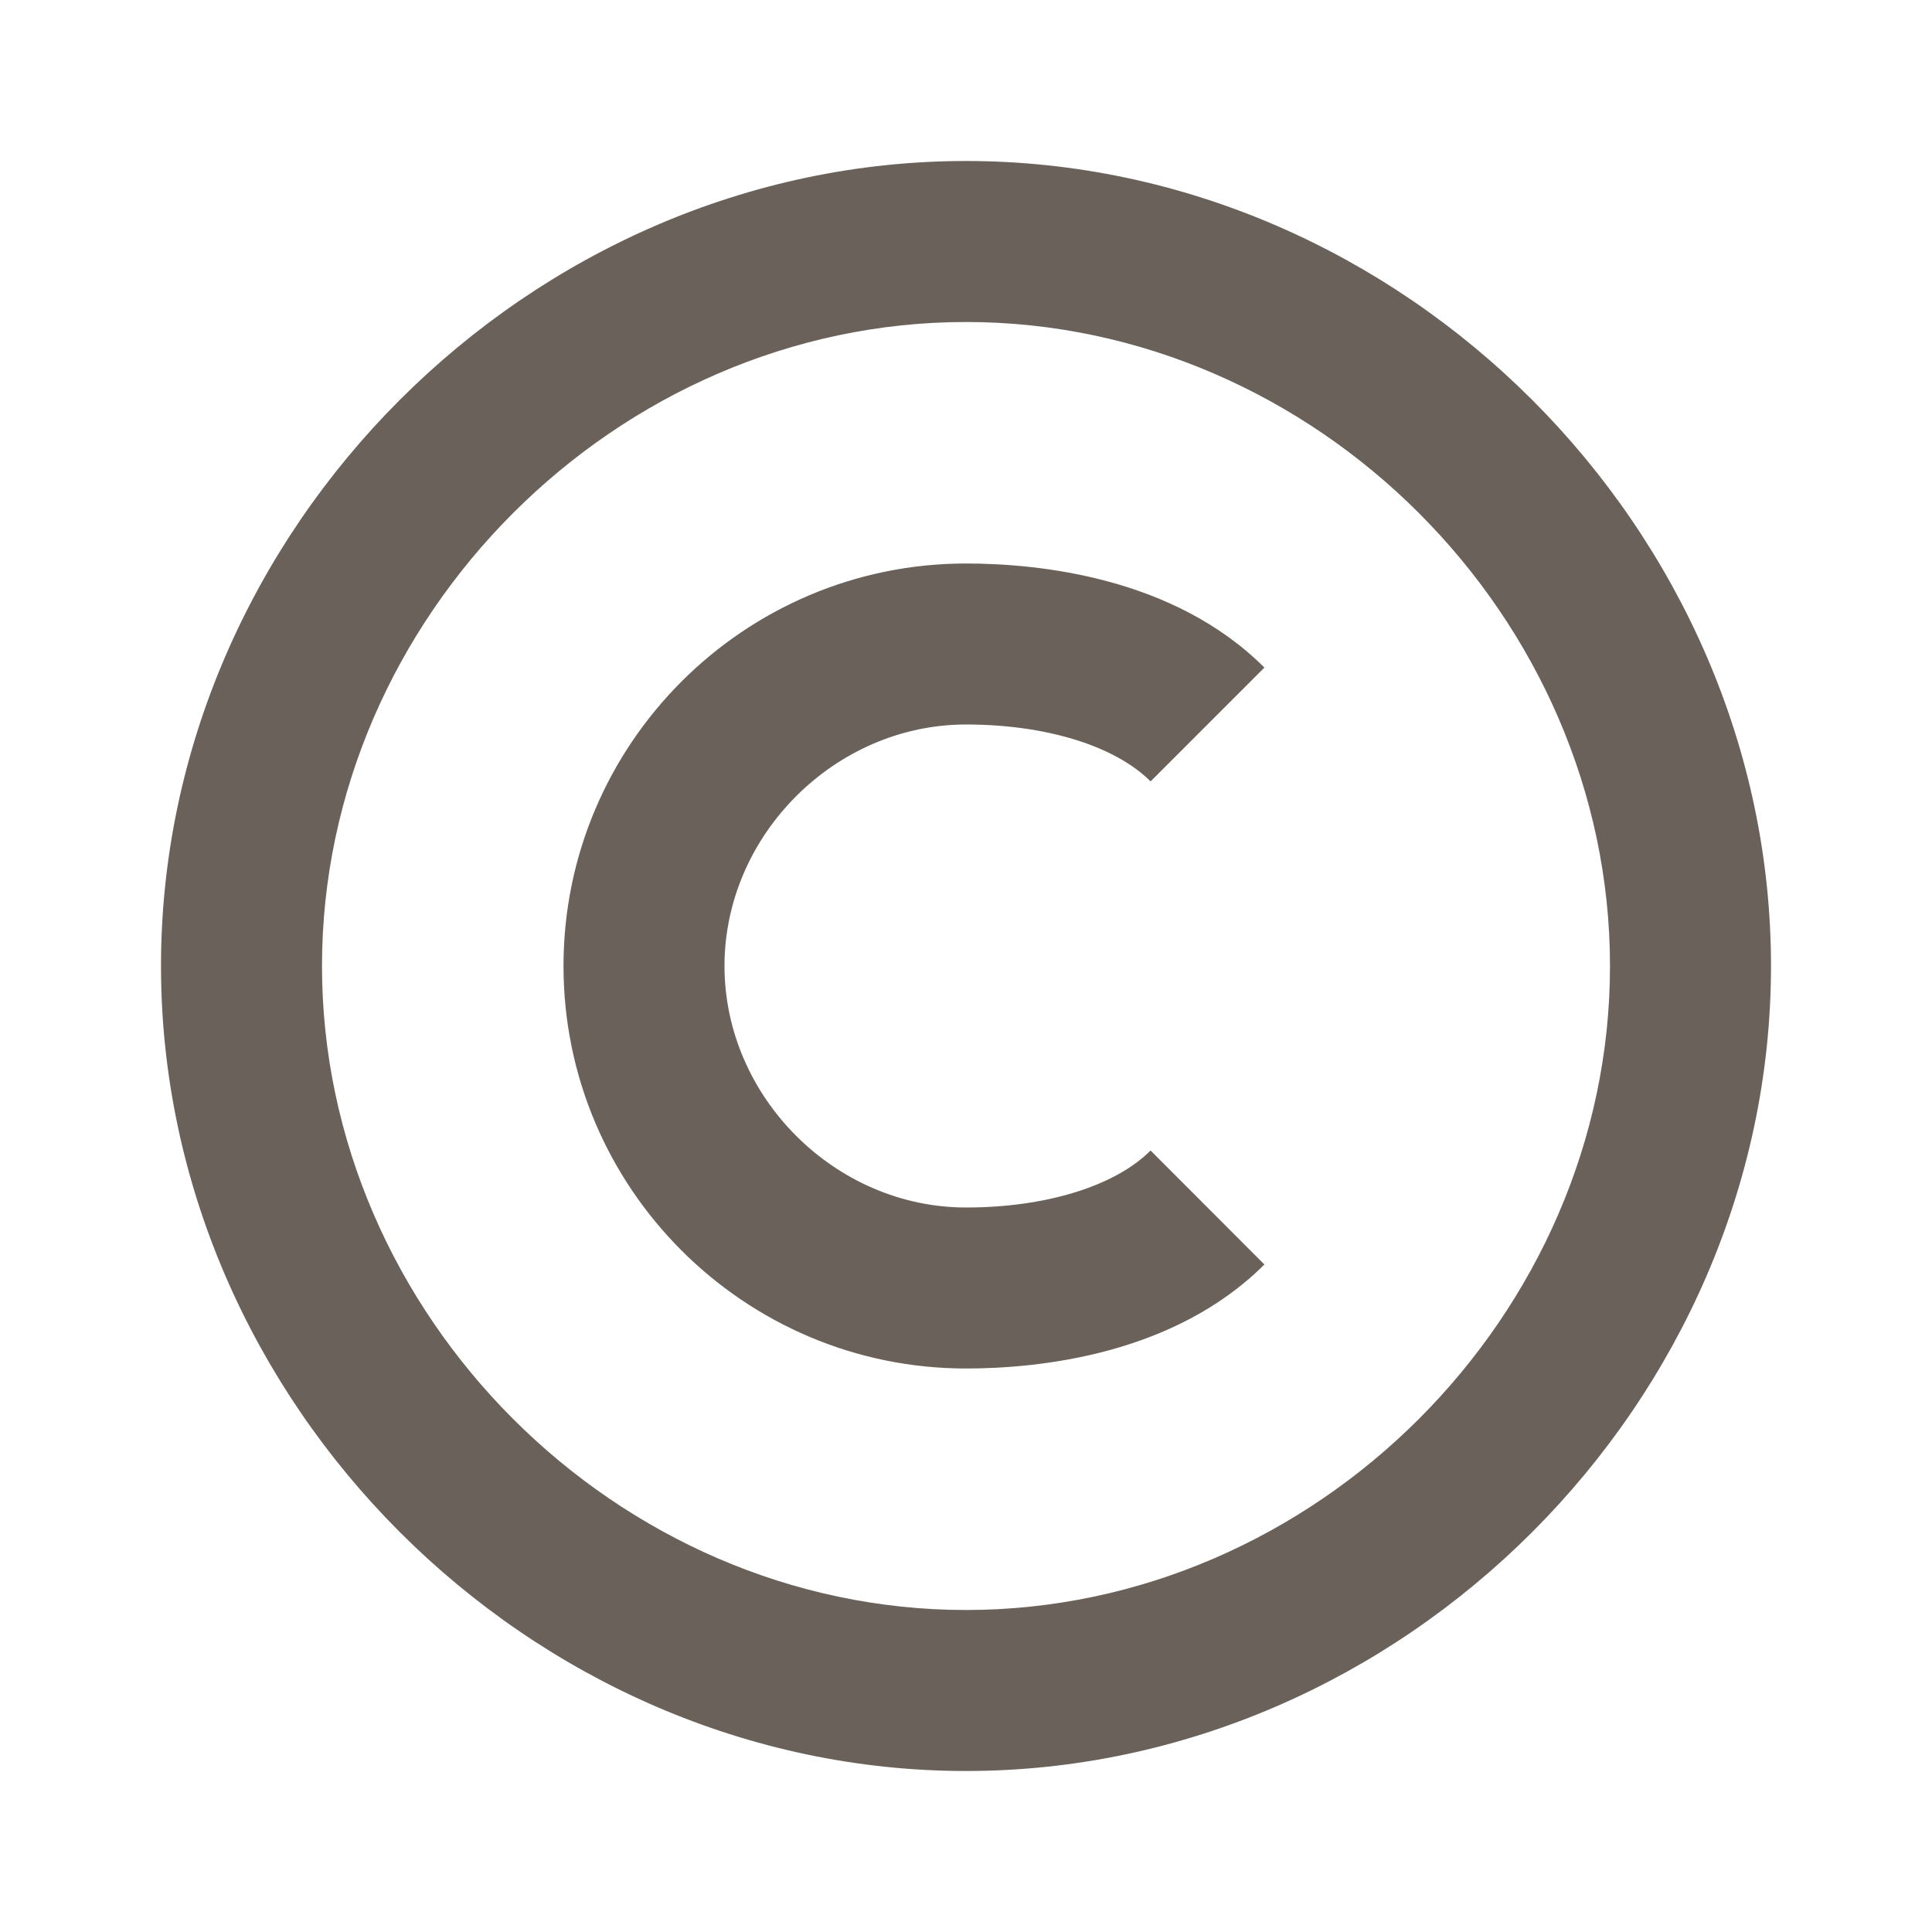
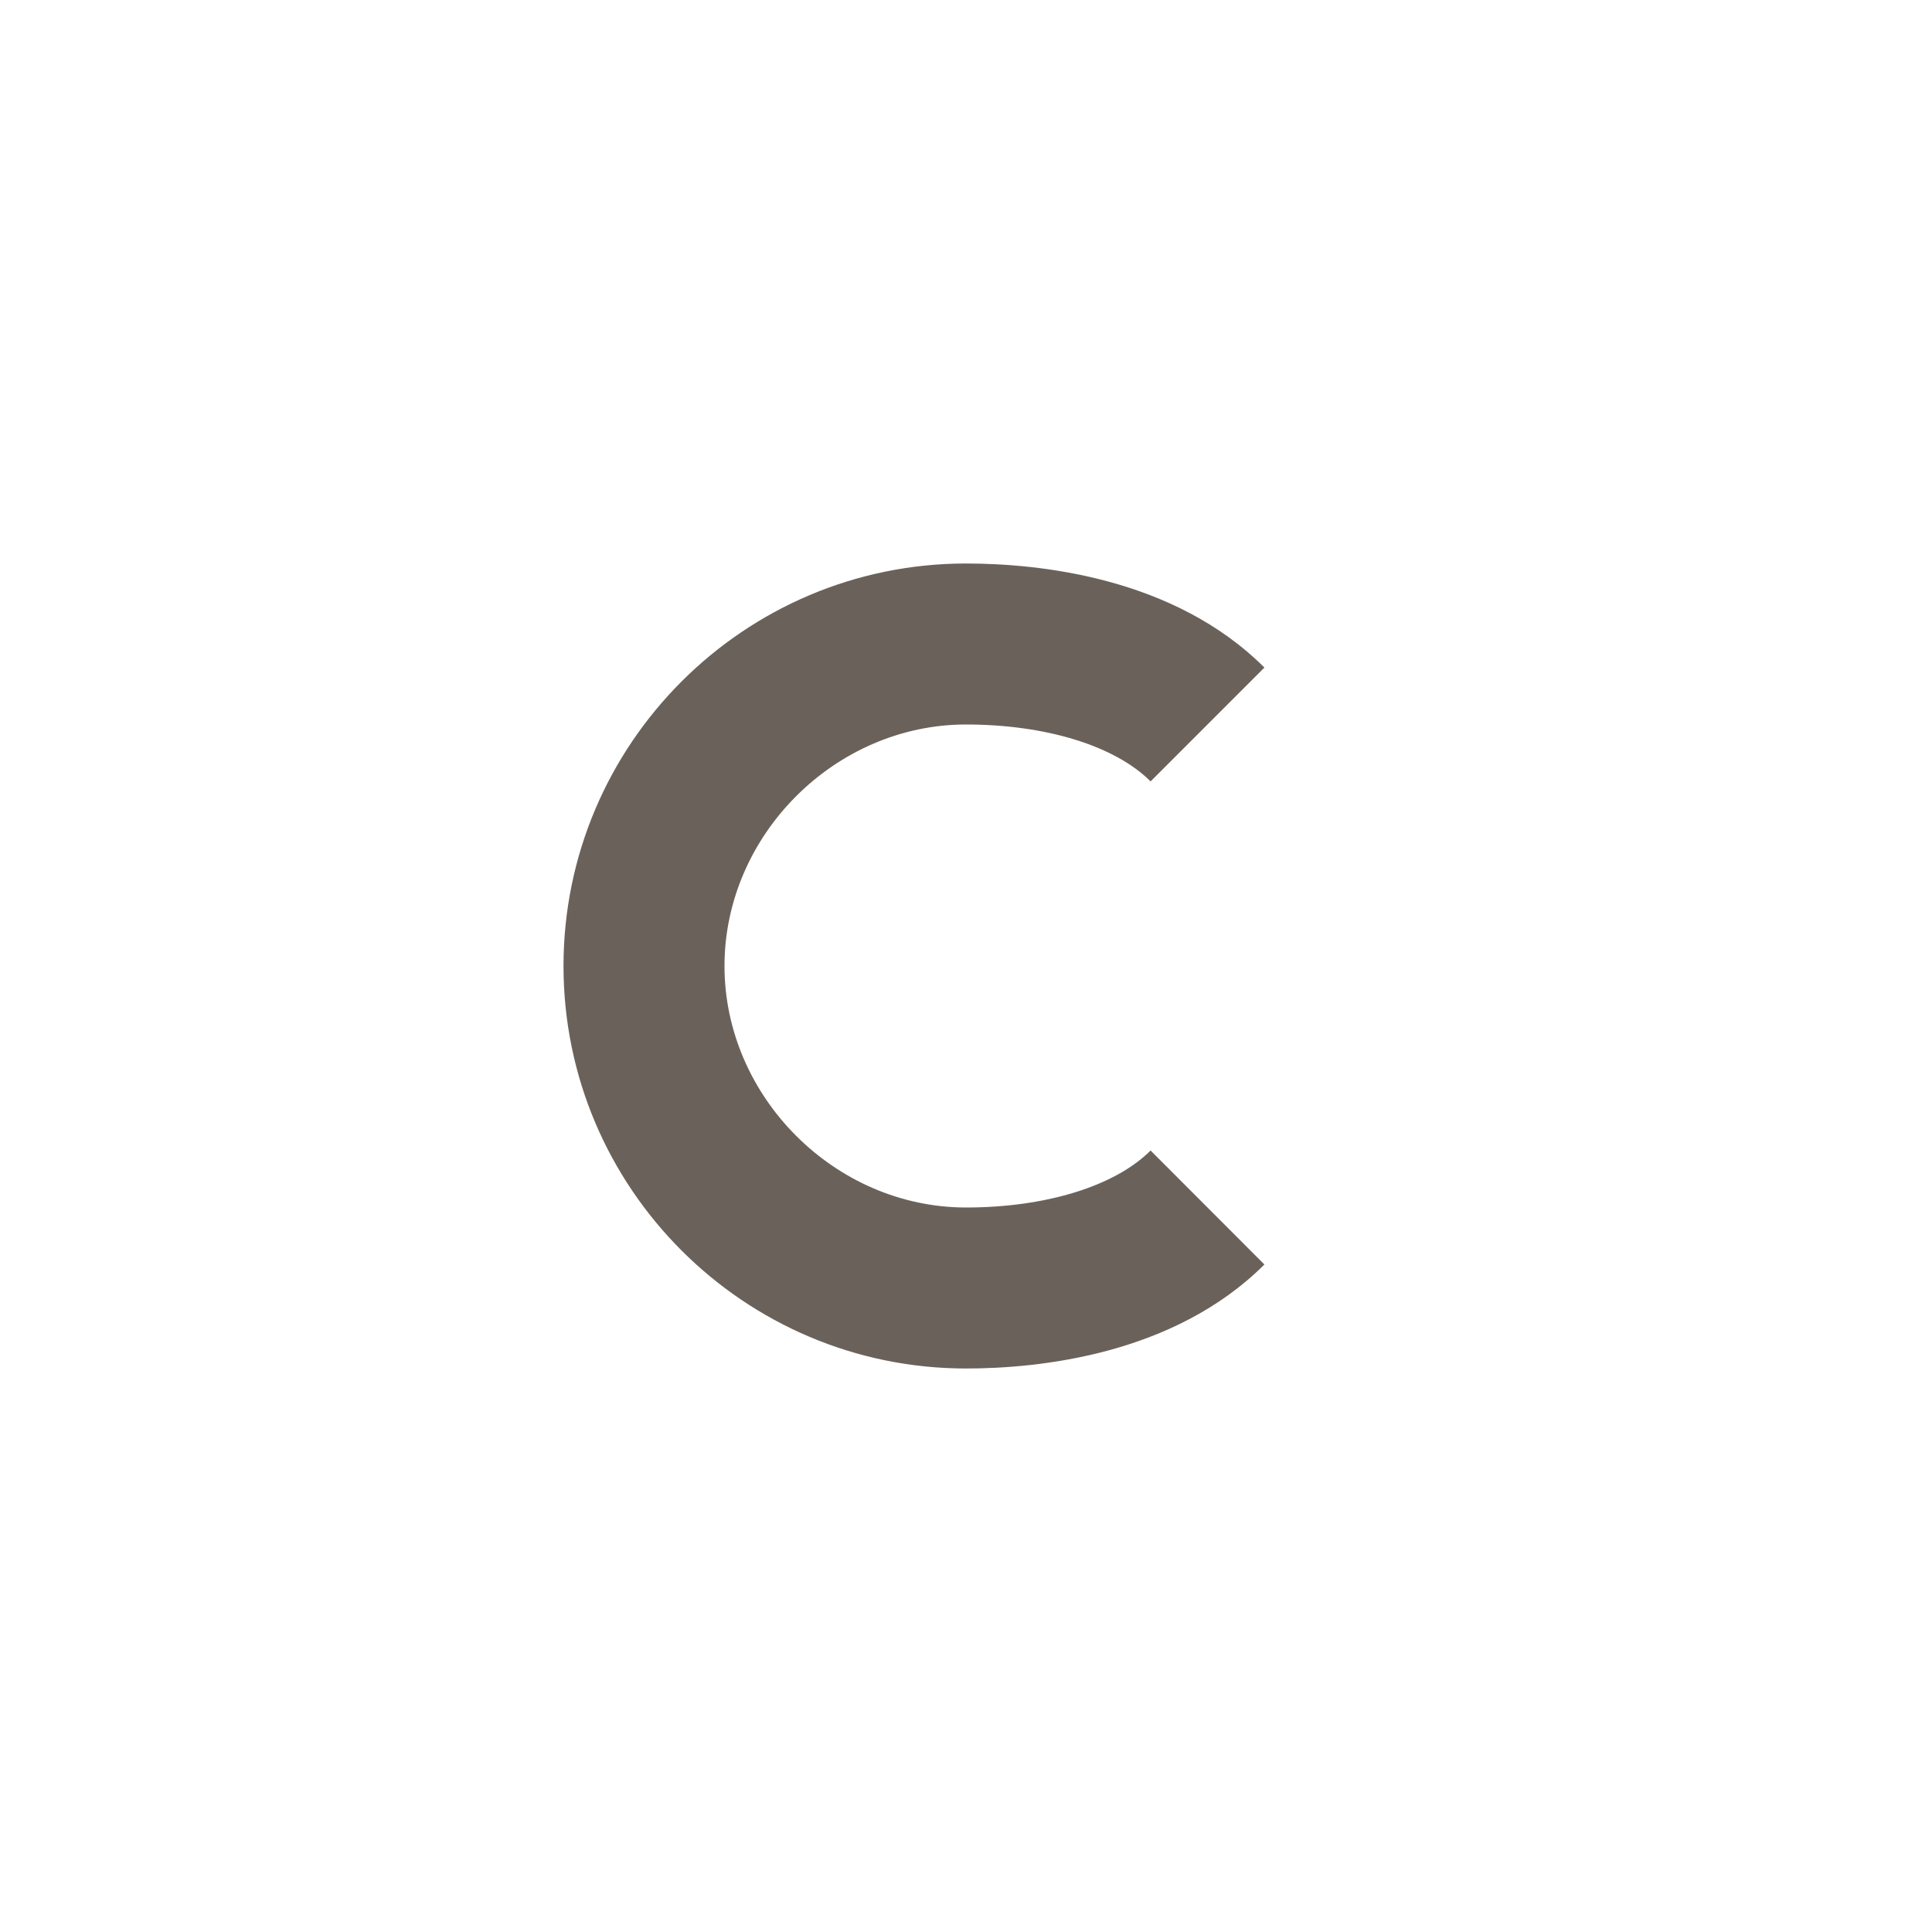
<svg xmlns="http://www.w3.org/2000/svg" height="24" viewBox="0 0 24 24" width="24">
-   <path d="M12 22c5.421 0 10-4.579 10-10S17.421 2 12 2 2 6.579 2 12s4.579 10 10 10zm0-18c4.337 0 8 3.663 8 8s-3.663 8-8 8-8-3.663-8-8 3.663-8 8-8z" fill="#6a625a" opacity="1" original-fill="#000000" />
  <path d="M12 17c.901 0 2.581-.168 3.707-1.292l-1.414-1.416C13.85 14.735 12.992 15 12 15c-1.626 0-3-1.374-3-3s1.374-3 3-3c.993 0 1.851.265 2.293.707l1.414-1.414C14.582 7.168 12.901 7 12 7c-2.757 0-5 2.243-5 5s2.243 5 5 5z" fill="#6a625a" opacity="1" original-fill="#000000" />
</svg>